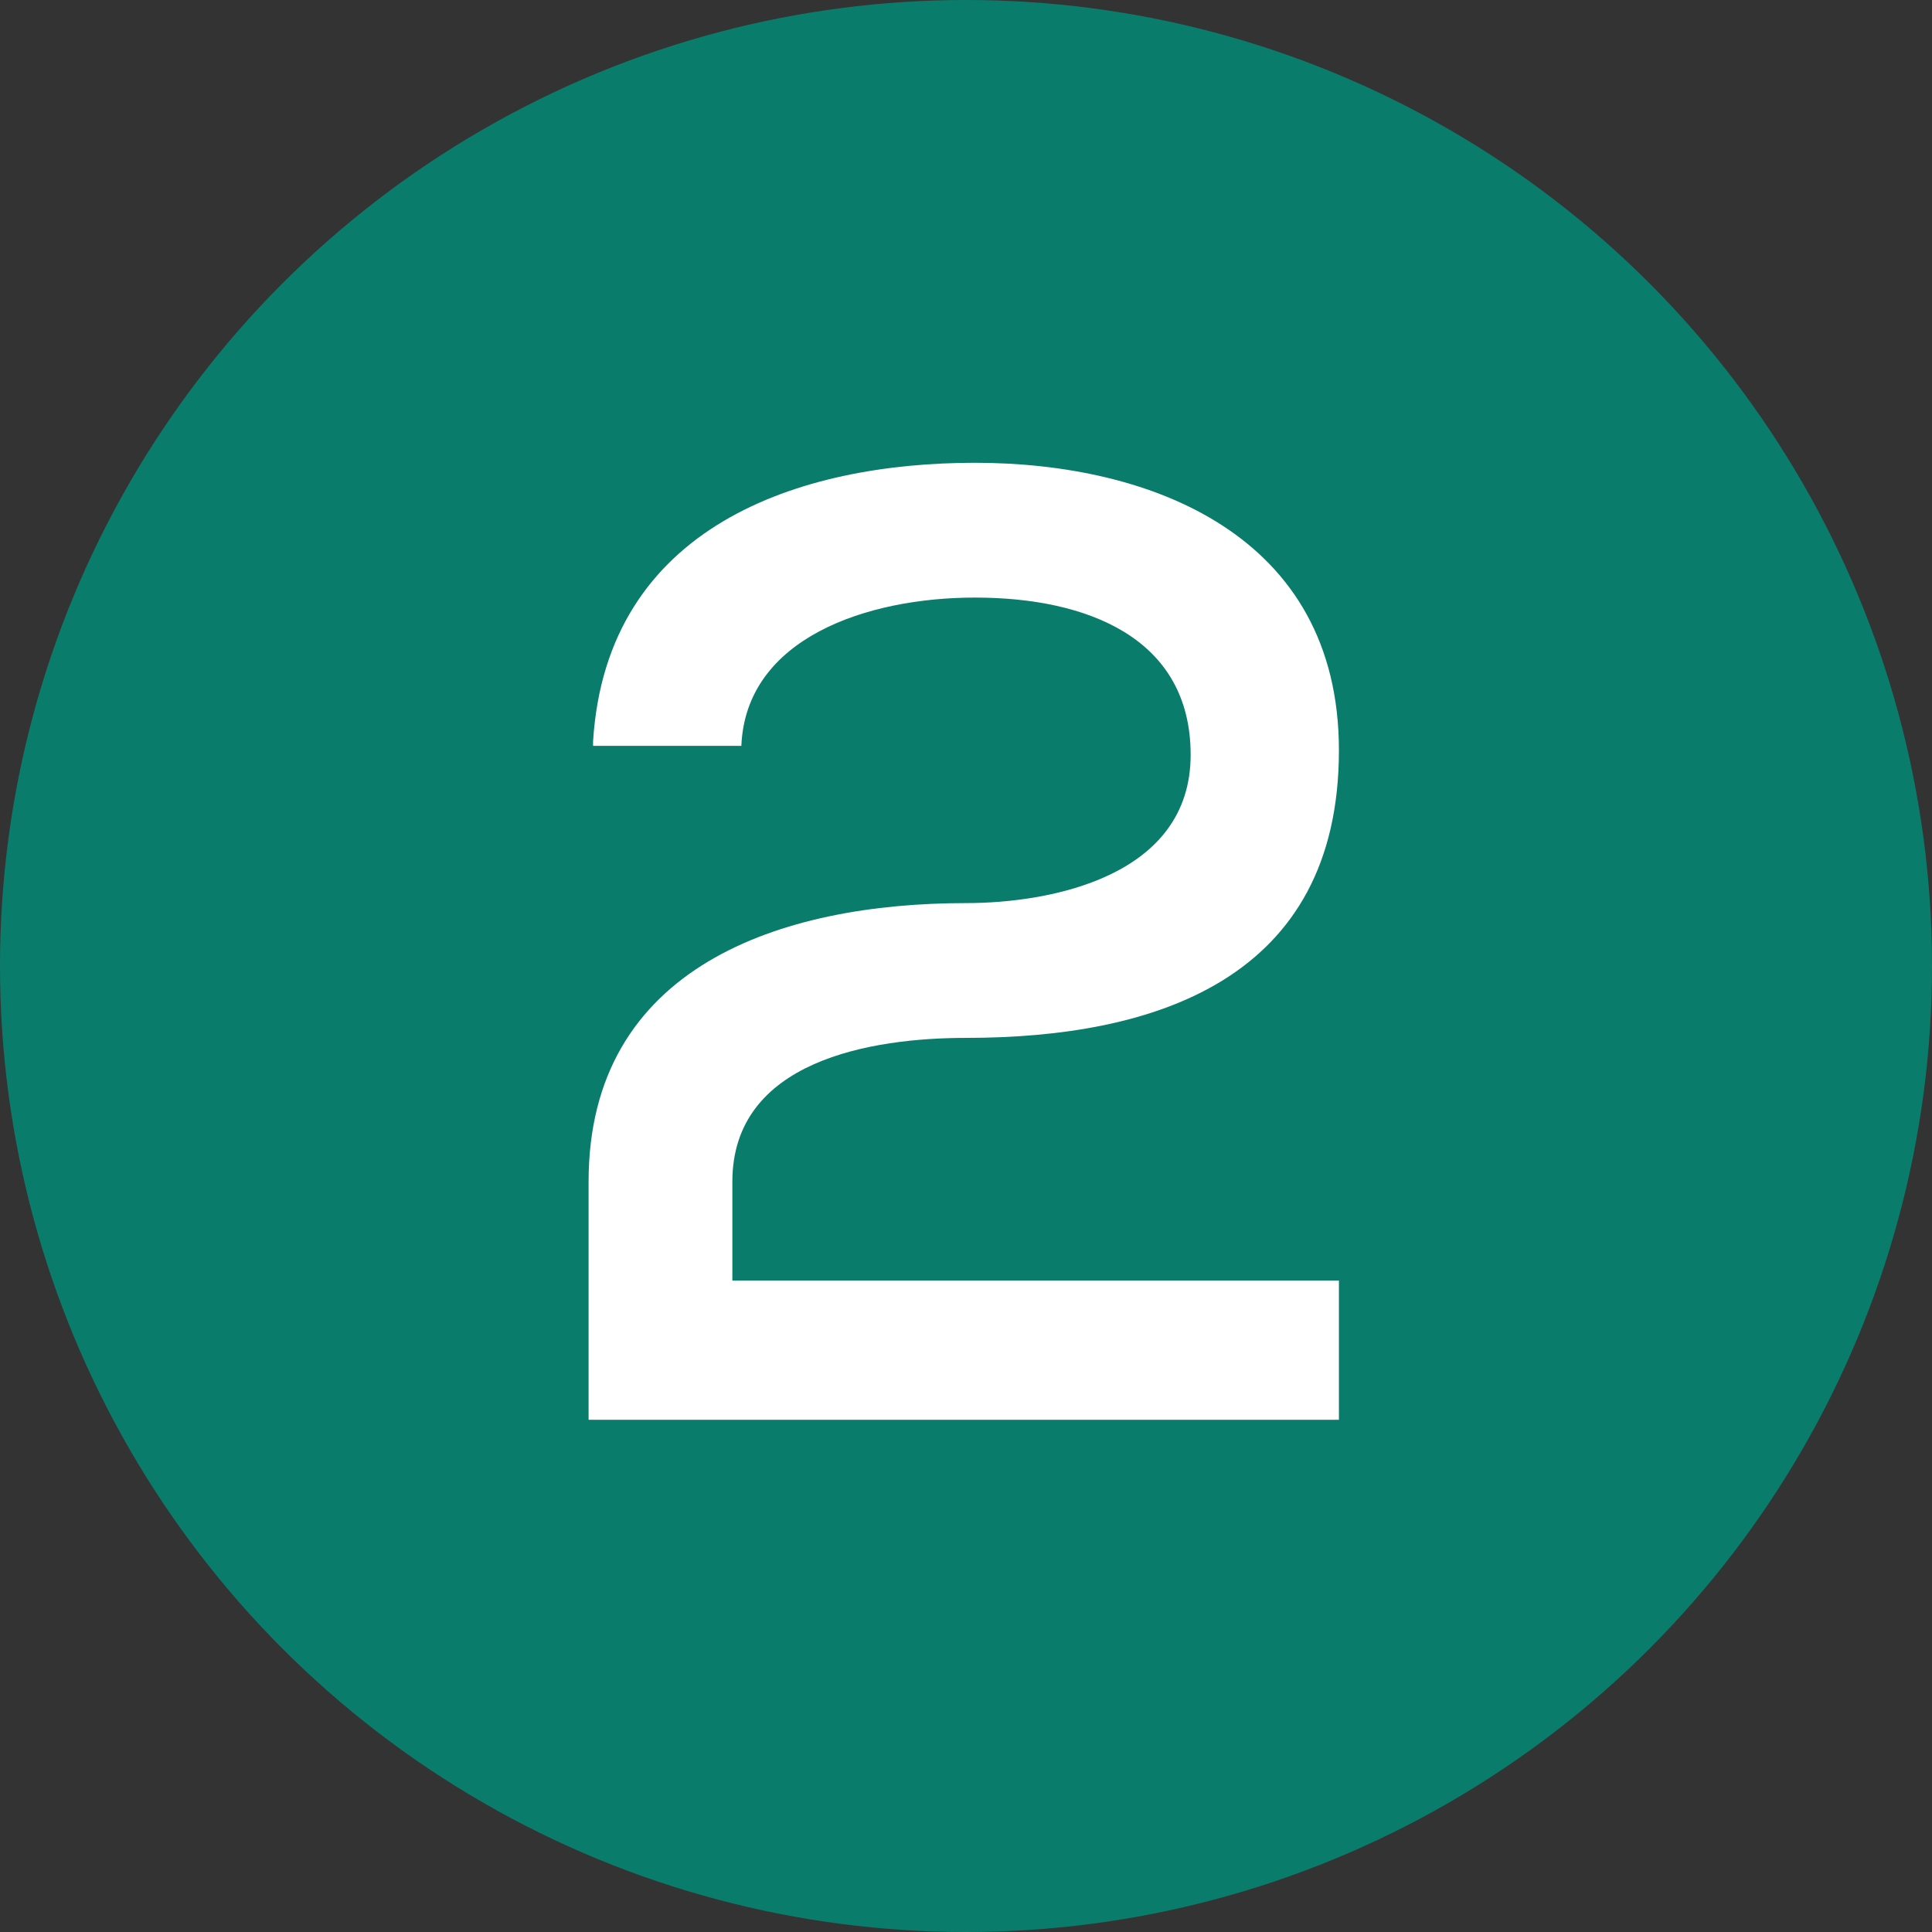
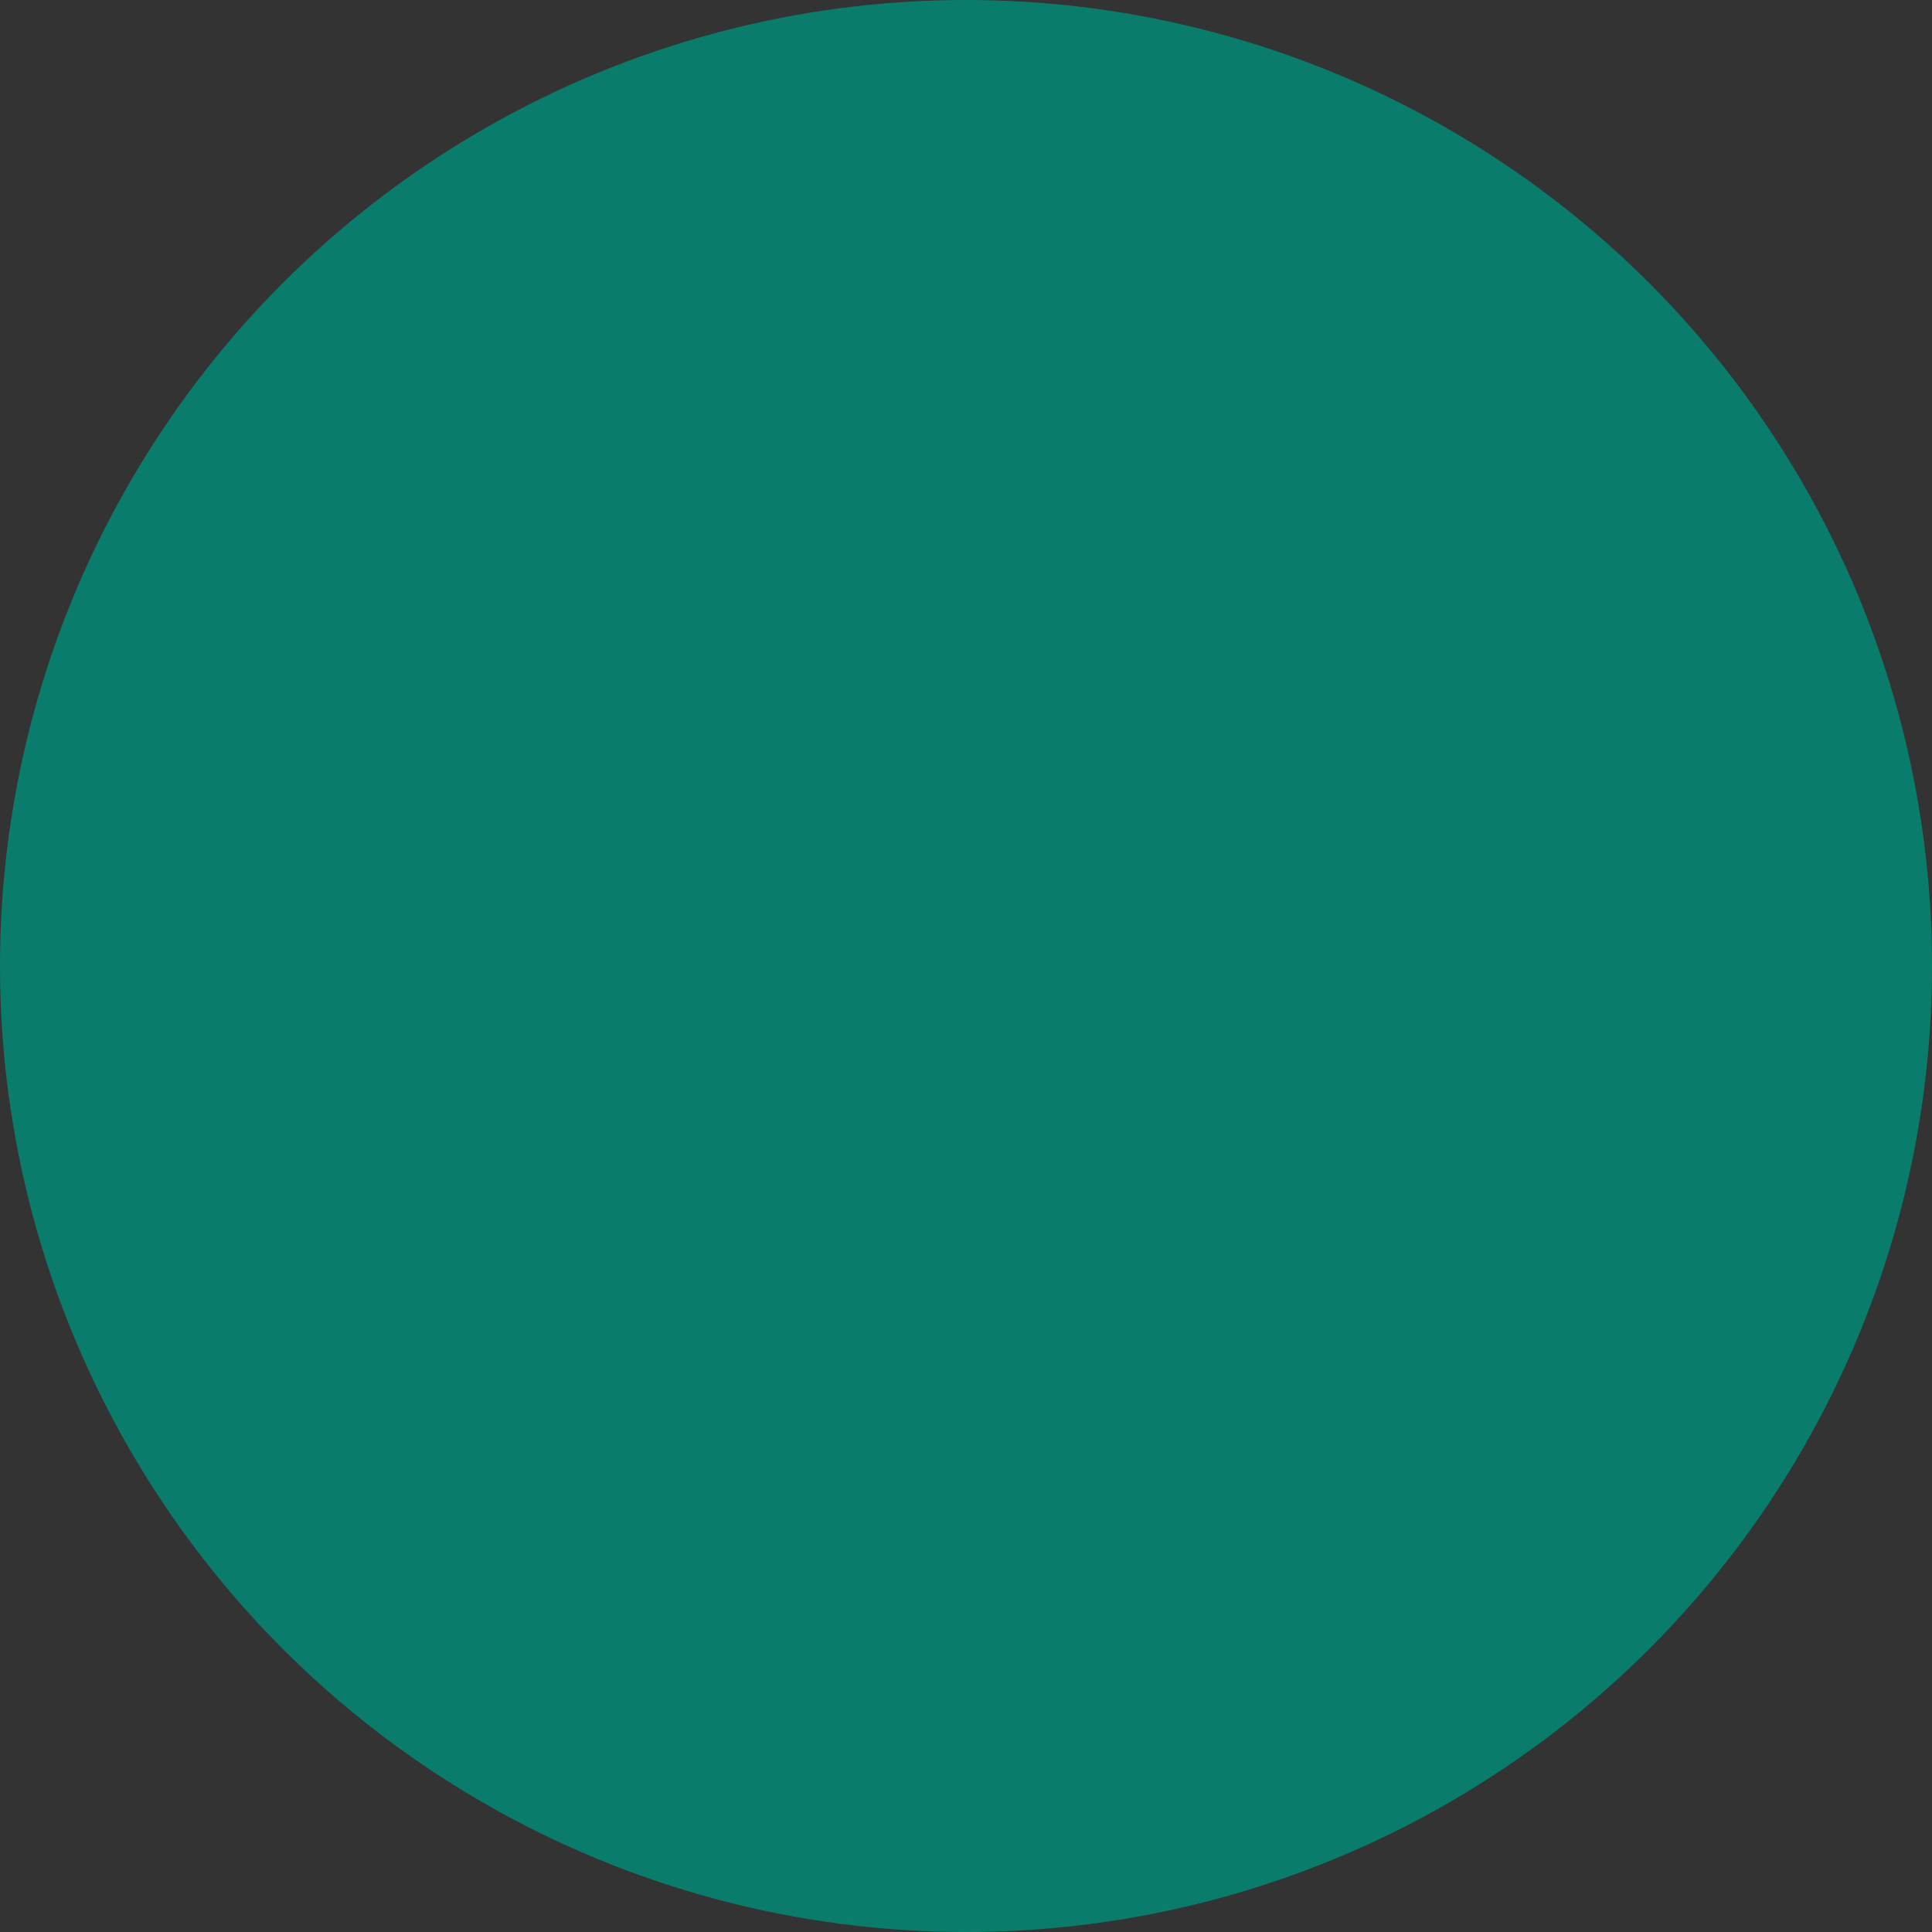
<svg xmlns="http://www.w3.org/2000/svg" version="1.0" x="0px" y="0px" viewBox="0 0 43 43" style="enable-background:new 0 0 43 43;" xml:space="preserve">
  <rect x="0" y="0" width="43" height="43" fill="#333333" stroke="none" />
  <style type="text/css">
	.st0{opacity:0.35;}
	.st1{fill:#FFFFFF;}
	.st2{fill:#008f7b;}
	.st3{fill:none;stroke:#FFFFFF;stroke-width:2;stroke-miterlimit:10;}
	.st4{fill:#B0CBC5;}
	.st5{fill:#6D7E63;}
	.st6{fill:#4A4B4C;}
	.st7{fill:#C2D9D3;}
	.st8{fill:#CCDEDA;}
	.st9{fill:#DAE6E2;}
	.st10{fill:#008f7b;}
	.st11{fill:#008f7b;}
	.st12{fill:#008f7b;}
	.st13{fill:#788270;}
	.st14{fill:#80897E;}
	.st15{fill:#94998F;}
	.st16{fill:#575757;}
	.st17{fill:#686969;}
	.st18{fill:#7F8080;}
	.st19{display:none;fill:url(#SVGID_00000057148762852066154960000010166191139098135993_);}
	.st20{fill:none;stroke:#008f7b;stroke-width:2;stroke-miterlimit:10;}
	.st21{fill:none;}
	.st22{fill:#525961;}
	.st23{clip-path:url(#SVGID_00000004513037552820814700000013751008667118825615_);}
	.st24{clip-path:url(#SVGID_00000144311764803465383240000008391225838954455429_);}
	.st25{fill:#FF0000;}
	.st26{clip-path:url(#SVGID_00000057130955778569375690000001947307093642102918_);}
	.st27{clip-path:url(#SVGID_00000027591271567470839980000017780570582866008757_);fill:#B2CDC7;}
	.st28{clip-path:url(#SVGID_00000027591271567470839980000017780570582866008757_);}
	.st29{opacity:5.999760e-02;clip-path:url(#SVGID_00000125572109872988547610000016135615363213582757_);}
	.st30{clip-path:url(#SVGID_00000066492106192446626340000001484306028364759720_);fill:url(#);}
	.st31{clip-path:url(#SVGID_00000125572109872988547610000016135615363213582757_);fill:#F7F5F2;}
	.st32{clip-path:url(#SVGID_00000125572109872988547610000016135615363213582757_);fill:#B7E8C5;}
	.st33{clip-path:url(#SVGID_00000125572109872988547610000016135615363213582757_);fill:#A09D9D;}
	.st34{clip-path:url(#SVGID_00000125572109872988547610000016135615363213582757_);fill:#A8B2C0;}
	.st35{clip-path:url(#SVGID_00000125572109872988547610000016135615363213582757_);fill:#C3DBD5;}
	.st36{clip-path:url(#SVGID_00000125572109872988547610000016135615363213582757_);fill:#008f7b;}
	.st37{clip-path:url(#SVGID_00000125572109872988547610000016135615363213582757_);fill:#F2E3CD;}
	.st38{clip-path:url(#SVGID_00000125572109872988547610000016135615363213582757_);fill:none;stroke:#F2E3CD;stroke-miterlimit:10;}
	
		.st39{clip-path:url(#SVGID_00000125572109872988547610000016135615363213582757_);fill:none;stroke:#F2E3CD;stroke-width:1.5;stroke-miterlimit:10;}
	
		.st40{clip-path:url(#SVGID_00000125572109872988547610000016135615363213582757_);fill:none;stroke:#F2E3CD;stroke-width:0.75;stroke-miterlimit:10;}
	
		.st41{clip-path:url(#SVGID_00000125572109872988547610000016135615363213582757_);fill:none;stroke:#F2E3CD;stroke-width:0.5;stroke-miterlimit:10;}
	.st42{clip-path:url(#SVGID_00000125572109872988547610000016135615363213582757_);fill:#DFEFEA;}
	.st43{opacity:0.51;clip-path:url(#SVGID_00000125572109872988547610000016135615363213582757_);}
	.st44{clip-path:url(#SVGID_00000108988541766564333800000006971638454221847738_);fill:#008f7b;}
	.st45{clip-path:url(#SVGID_00000181796135872805915370000003151090585573740982_);fill:#008f7b;}
	.st46{clip-path:url(#SVGID_00000177482615680831704180000016449827428552068226_);fill:#008f7b;}
	.st47{clip-path:url(#SVGID_00000064329182001912008860000014026801419295932346_);fill:#008f7b;}
	.st48{clip-path:url(#SVGID_00000083811627432494465250000002572902418582327465_);fill:#008f7b;}
	.st49{clip-path:url(#SVGID_00000012454161107237541440000009843571348253907884_);fill:#008f7b;}
	.st50{clip-path:url(#SVGID_00000127732570809678353650000006975331273164020656_);fill:#008f7b;}
	.st51{clip-path:url(#SVGID_00000157992302042405193730000004620933617966731702_);fill:#008f7b;}
	.st52{clip-path:url(#SVGID_00000013873728637838595480000011934475241519603608_);fill:#008f7b;}
	.st53{clip-path:url(#SVGID_00000031190410526590043550000016813657521482095282_);fill:#008f7b;}
	.st54{clip-path:url(#SVGID_00000038379599398800383200000004690582203551025036_);fill:#008f7b;}
	.st55{clip-path:url(#SVGID_00000115483506362718782450000003705396651791633544_);fill:#008f7b;}
	.st56{clip-path:url(#SVGID_00000082350809687839551270000008923489271159224727_);fill:#008f7b;}
	.st57{clip-path:url(#SVGID_00000140695265926855221710000003153352378226238655_);fill:#008f7b;}
	.st58{clip-path:url(#SVGID_00000034058465981215731930000003649966701110380194_);fill:#008f7b;}
	.st59{clip-path:url(#SVGID_00000078740070528040458490000016141831717243210664_);fill:#008f7b;}
	.st60{clip-path:url(#SVGID_00000125572109872988547610000016135615363213582757_);fill:#6D7D63;}
	.st61{fill:#EDEDED;}
	.st62{clip-path:url(#SVGID_00000179616545821772354020000000751911220876287646_);fill:#6D7D63;}
	.st63{clip-path:url(#SVGID_00000132059878979456143050000017591530164888391863_);fill:#6D7D63;}
	.st64{clip-path:url(#SVGID_00000070090844658243509370000016552350992402244485_);fill:#6D7D63;}
	.st65{fill:#444A50;}
	.st66{clip-path:url(#SVGID_00000088841676458002814350000006471855439697011602_);fill:#6D7D63;}
	.st67{clip-path:url(#SVGID_00000021081360845847185780000003426783163891988666_);fill:#6D7D63;}
	.st68{clip-path:url(#SVGID_00000005268881528361738710000005113038337090665116_);fill:#F7F5F2;}
	.st69{clip-path:url(#SVGID_00000098211655966512965700000007623959170109652656_);fill:#008f7b;}
	.st70{clip-path:url(#SVGID_00000098211655966512965700000007623959170109652656_);fill:#F7F5F2;}
	.st71{clip-path:url(#SVGID_00000098211655966512965700000007623959170109652656_);fill:#6D7D63;}
	.st72{clip-path:url(#SVGID_00000062899217855462489860000008960863883266905473_);fill:#008f7b;}
	.st73{clip-path:url(#SVGID_00000062899217855462489860000008960863883266905473_);fill:#F7F5F2;}
	.st74{opacity:0.51;clip-path:url(#SVGID_00000062899217855462489860000008960863883266905473_);}
	.st75{clip-path:url(#SVGID_00000093135769439616521020000001408293096190821053_);fill:#008f7b;}
	.st76{clip-path:url(#SVGID_00000050636979769186259440000004622083087282921614_);fill:#008f7b;}
	.st77{clip-path:url(#SVGID_00000062899217855462489860000008960863883266905473_);fill:#008f7b;}
	.st78{opacity:0.17;clip-path:url(#SVGID_00000062899217855462489860000008960863883266905473_);}
	.st79{clip-path:url(#SVGID_00000023266252460359236300000017354095361148497547_);}
	.st80{clip-path:url(#SVGID_00000002346642655014013800000010089178779041427640_);}
	.st81{opacity:0.5;fill:#DAE6E2;}
	.st82{fill:#008f7b;stroke:#DAE6E2;stroke-width:0.25;stroke-miterlimit:10;}
	.st83{opacity:0.8;fill:#008f7b;}
</style>
  <g id="Capa_1">
</g>
  <g id="Capa_2">
</g>
  <g id="Capa_3">
</g>
  <g id="Capa_4">
</g>
  <g id="Capa_5">
</g>
  <g id="Capa_6">
</g>
  <g id="Capa_7">
</g>
  <g id="Capa_8">
</g>
  <g id="Capa_9">
</g>
  <g id="Capa_10">
</g>
  <g id="Capa_11">
</g>
  <g id="Capa_12">
</g>
  <g id="Capa_13">
</g>
  <g id="Capa_14">
</g>
  <g id="Capa_15">
</g>
  <g id="Capa_16">
    <g>
      <circle class="st83" cx="21.5" cy="21.5" r="21.5" />
      <g>
        <g>
-           <path class="st1" d="M13.2,16.5c0.3-4.8,4.6-6.2,8.5-6.2c3.9,0,8.1,1.6,8.1,6.4c0,5.1-4.1,6.4-8.3,6.4c-2.1,0-5.2,0.5-5.2,3.2      v2.2h13.5v3.1H13.1c0-1.8,0-3.5,0-5.3c0-4.8,4.3-6.2,8.4-6.2c1.9,0,5-0.6,5-3.3c0-2.6-2.3-3.5-4.8-3.5c-2.4,0-5.1,0.9-5.2,3.3      H13.2z" />
-         </g>
+           </g>
      </g>
    </g>
  </g>
  <g id="Capa_17">
</g>
  <g id="Capa_18">
</g>
  <g id="Capa_19">
</g>
  <g id="Capa_20">
</g>
  <g id="Capa_21">
</g>
  <g id="Capa_22">
</g>
</svg>